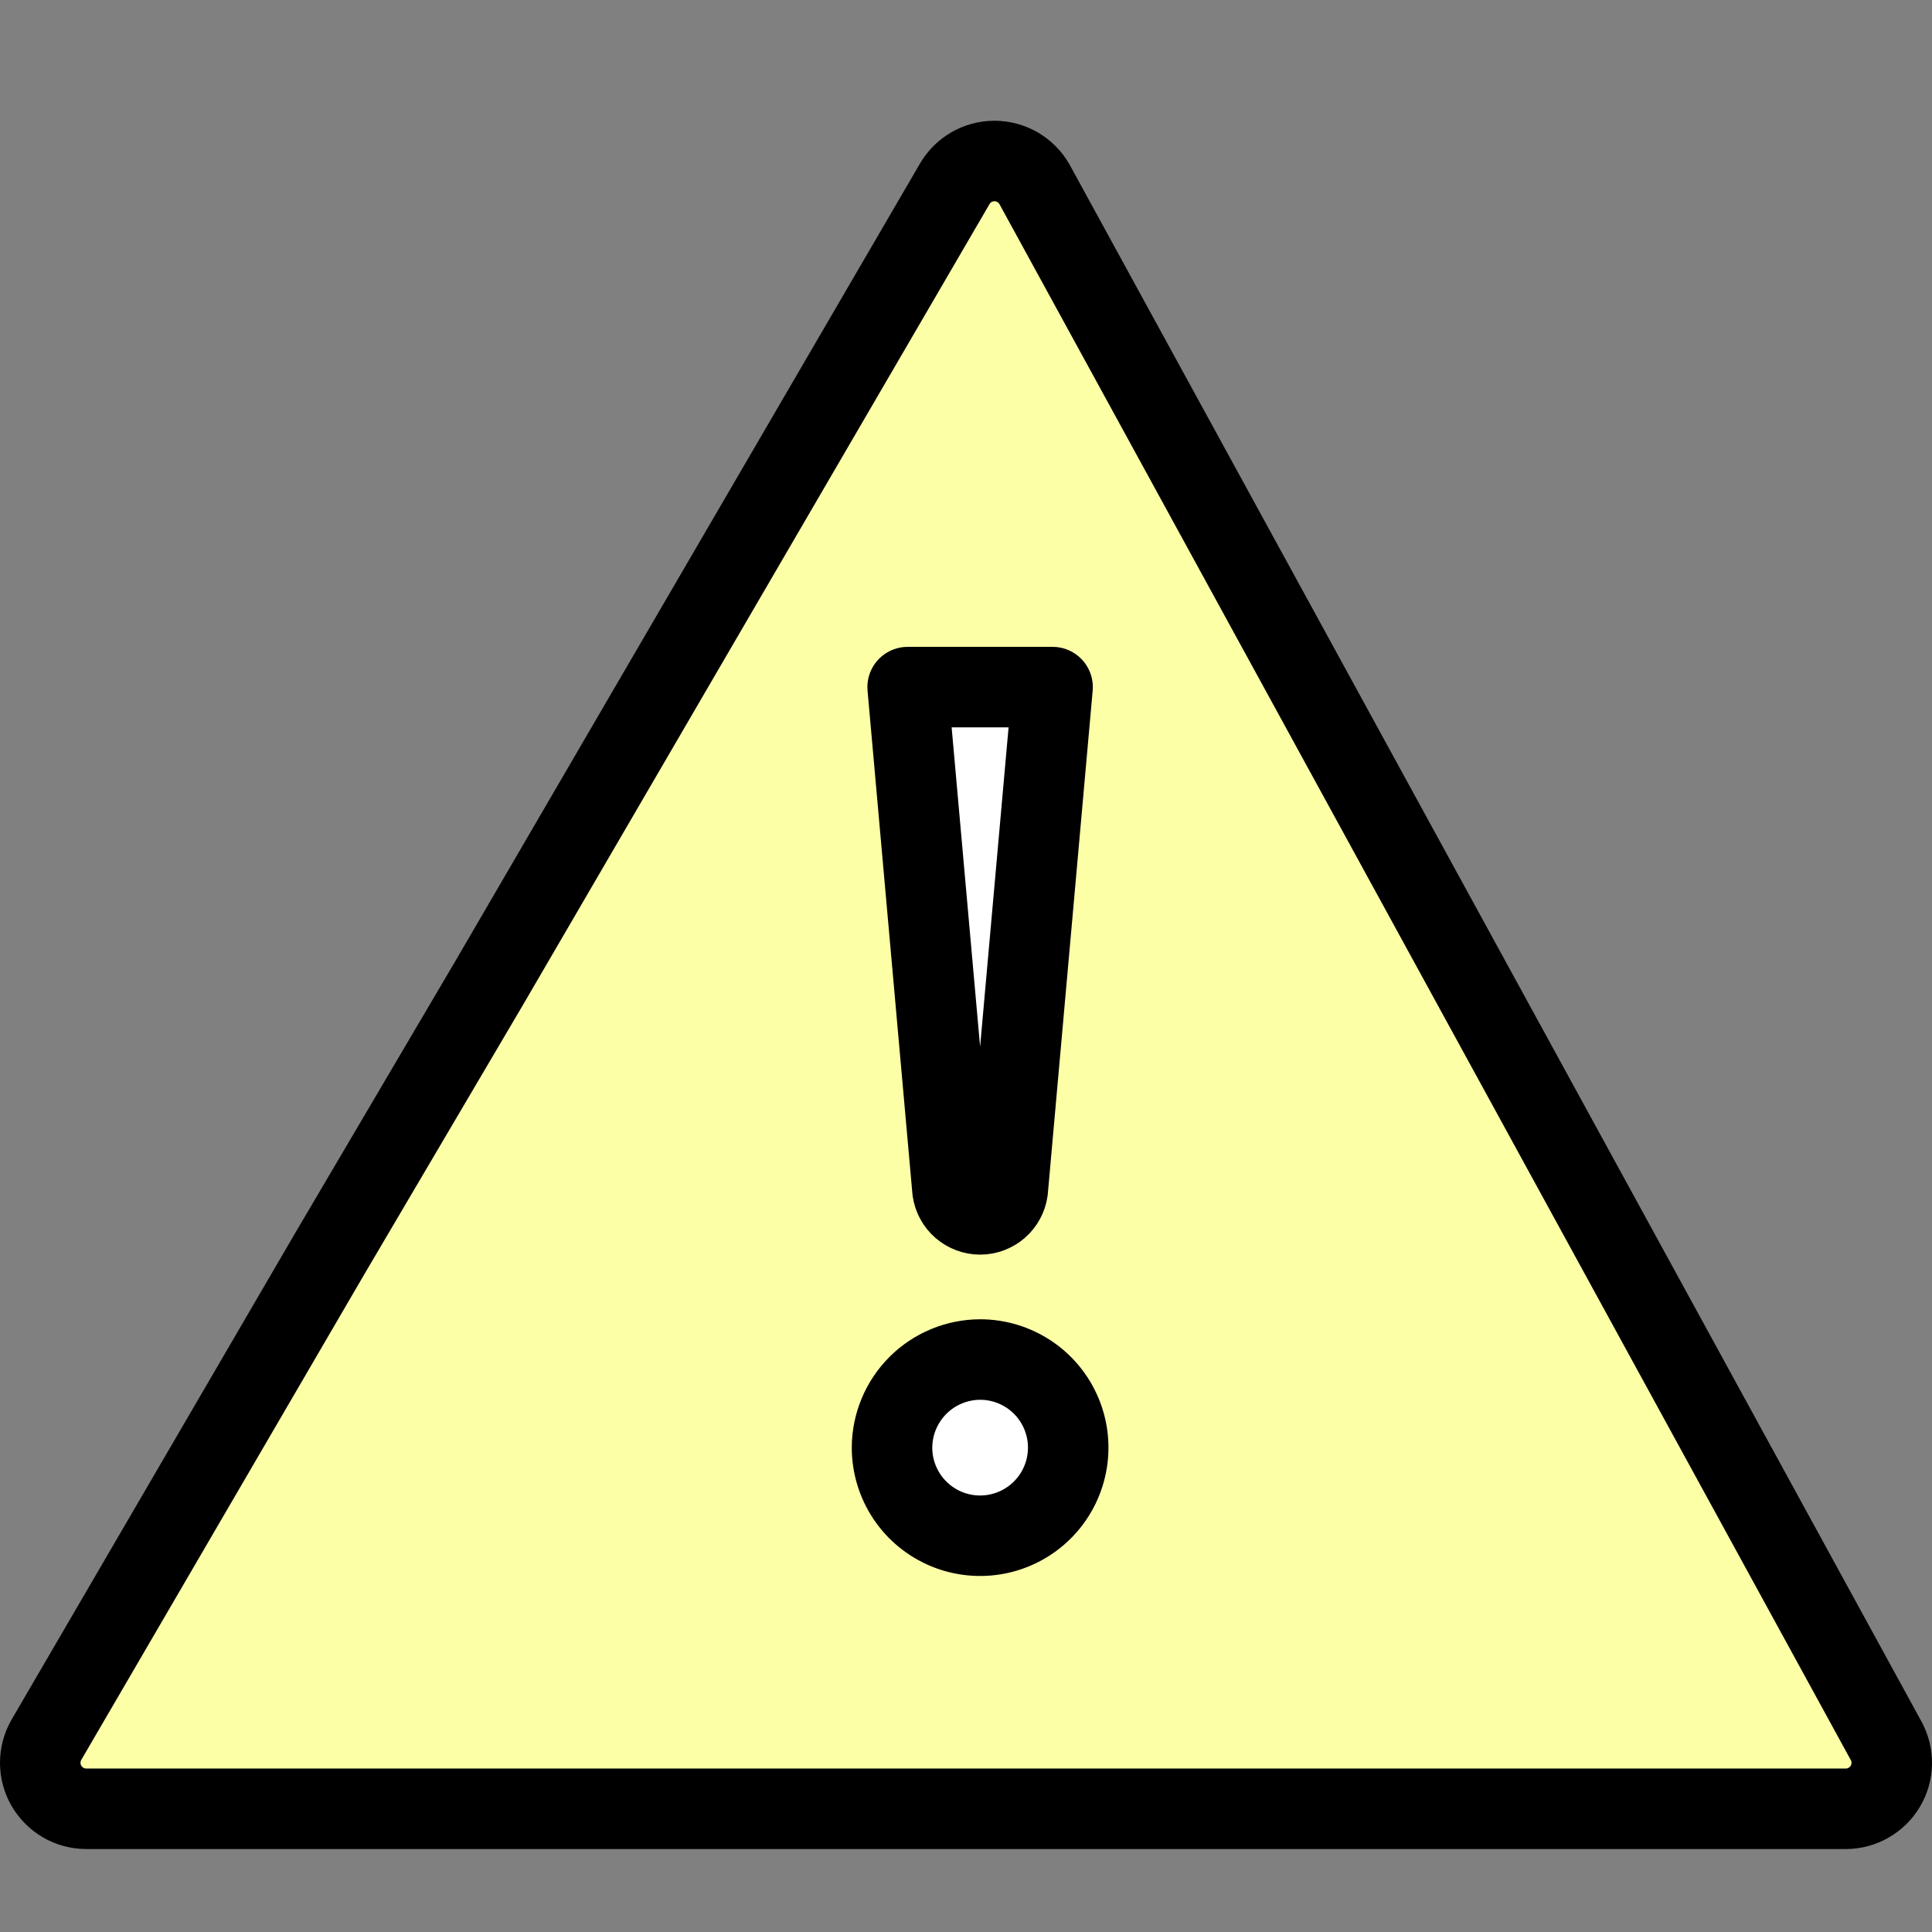
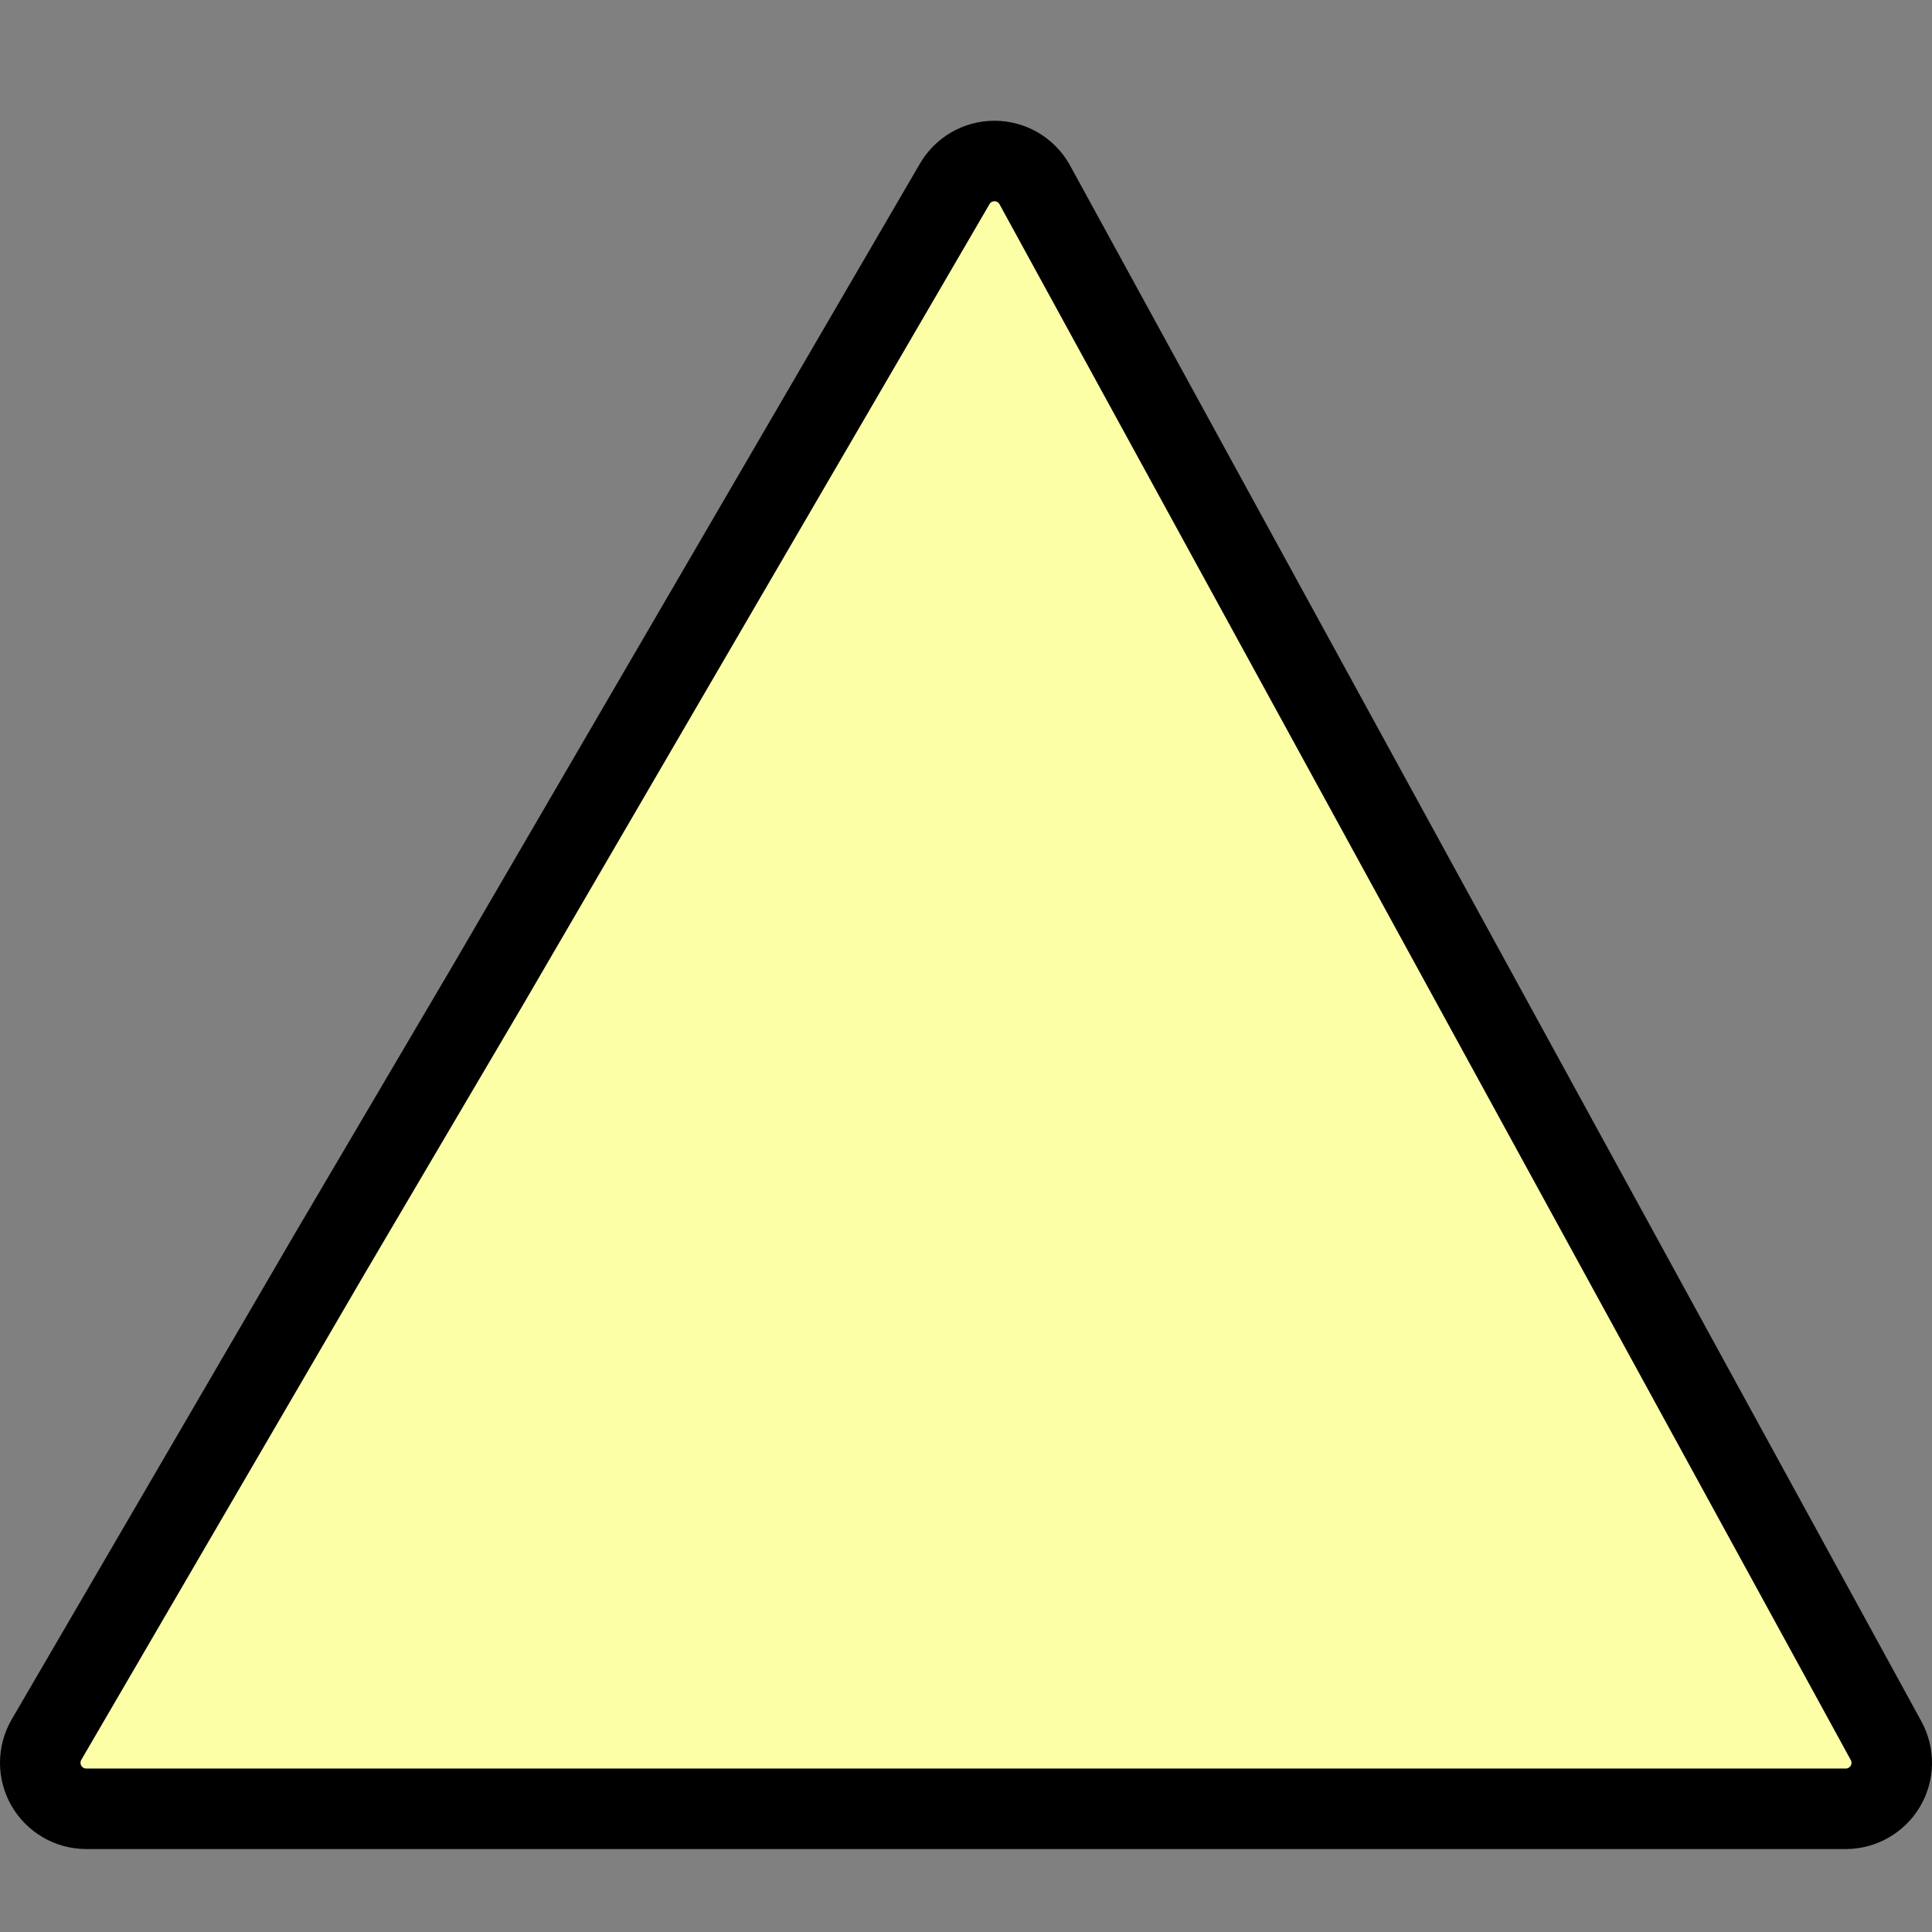
<svg xmlns="http://www.w3.org/2000/svg" width="48" height="48" viewBox="0 0 48 48" fill="none">
  <rect x="0" y="0" width="48" height="48" fill="#808080" stroke="none" />
  <path d="M45.867 44.939H2.135C1.935 44.937 1.739 44.884 1.567 44.783C1.395 44.682 1.252 44.538 1.152 44.365C1.053 44.193 1 43.996 1 43.797C1 43.597 1.052 43.401 1.151 43.228L8.188 31.155L12.157 24.416L23.717 4.573C23.817 4.399 23.961 4.254 24.135 4.153C24.309 4.053 24.506 4 24.707 4C24.908 4 25.105 4.053 25.279 4.153C25.453 4.254 25.598 4.399 25.698 4.573L46.864 43.256C46.957 43.429 47.004 43.623 47 43.82C46.996 44.017 46.941 44.209 46.84 44.379C46.74 44.548 46.598 44.688 46.427 44.786C46.257 44.885 46.064 44.937 45.867 44.939Z" fill="#FDFFA7" stroke="black" stroke-width="2" stroke-miterlimit="10" />
-   <path d="M24.351 33.777C24.784 33.777 25.207 33.906 25.567 34.146C25.927 34.387 26.207 34.728 26.373 35.129C26.538 35.528 26.582 35.968 26.497 36.393C26.413 36.818 26.204 37.208 25.898 37.514C25.592 37.82 25.202 38.028 24.778 38.113C24.353 38.197 23.913 38.154 23.513 37.988C23.113 37.822 22.771 37.542 22.531 37.182C22.291 36.822 22.162 36.399 22.162 35.966C22.164 35.386 22.395 34.831 22.805 34.42C23.215 34.01 23.771 33.779 24.351 33.777Z" fill="white" stroke="black" stroke-width="2" stroke-miterlimit="10" />
-   <path d="M23.665 29.576L22.55 17.071H26.151L25.036 29.576C25.013 29.741 24.93 29.892 24.805 30.001C24.679 30.11 24.517 30.171 24.351 30.171C24.184 30.171 24.023 30.11 23.897 30.001C23.771 29.892 23.689 29.741 23.665 29.576Z" fill="white" stroke="black" stroke-width="2" stroke-linejoin="round" />
</svg>